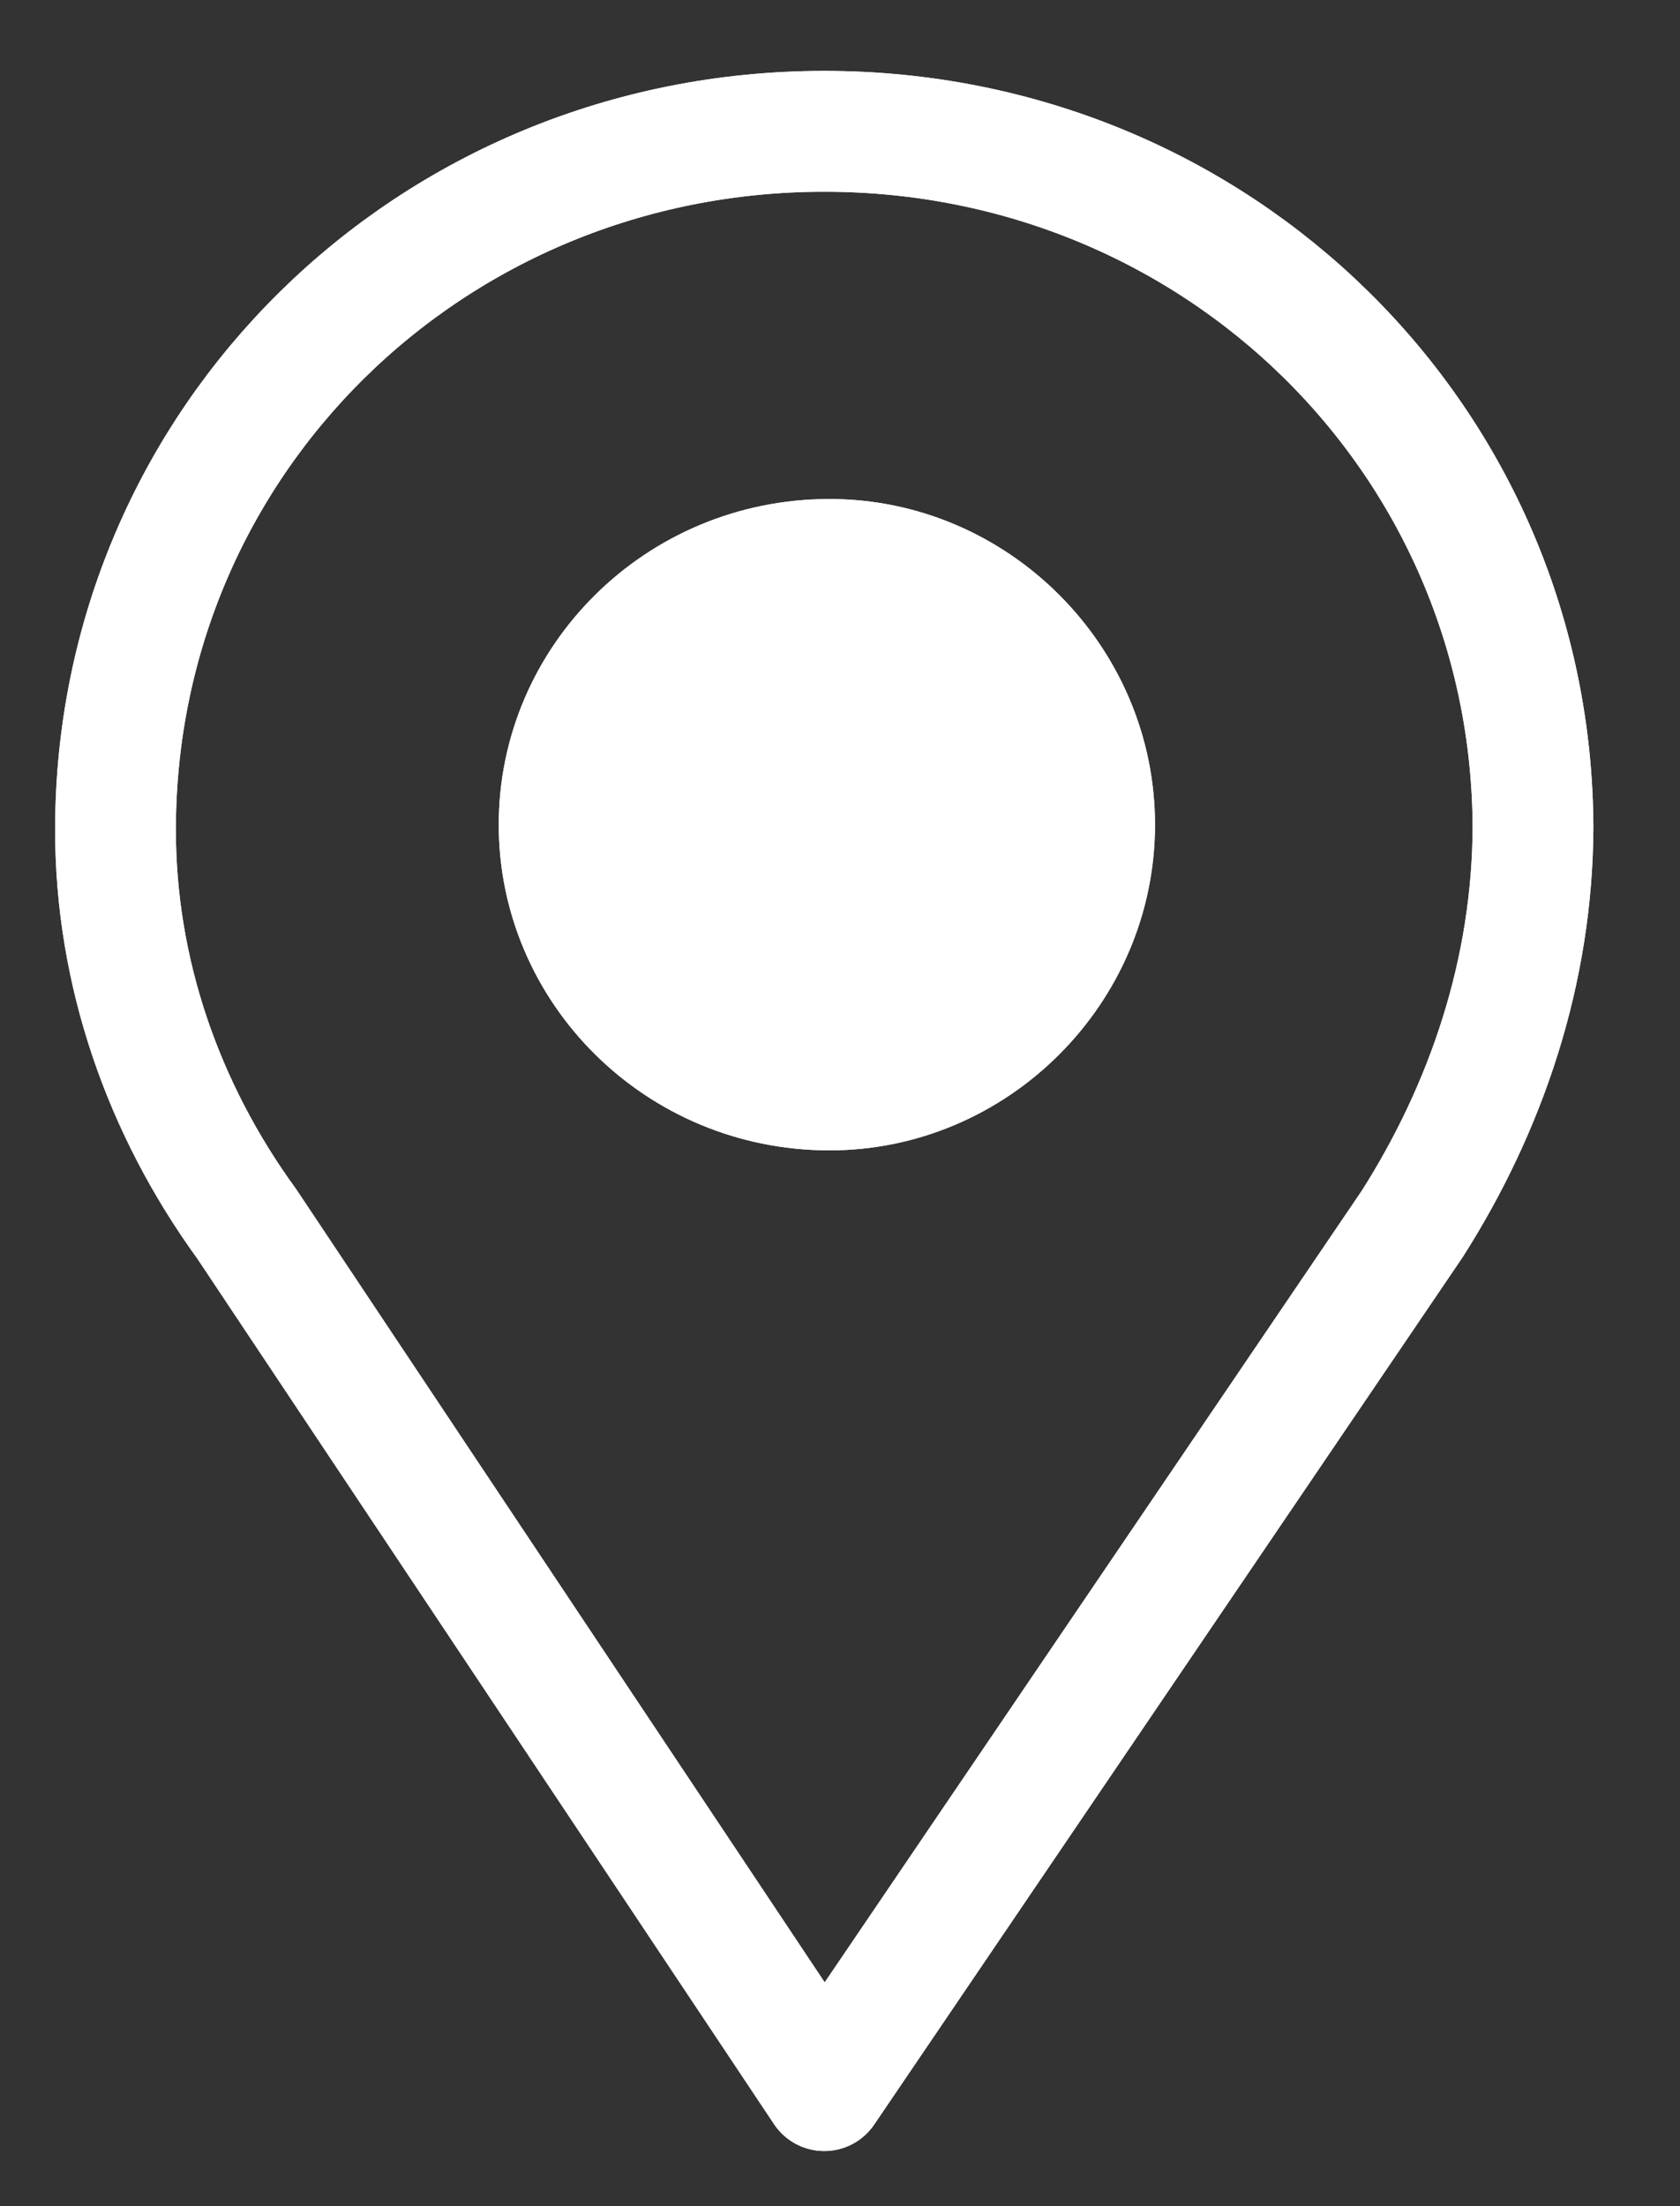
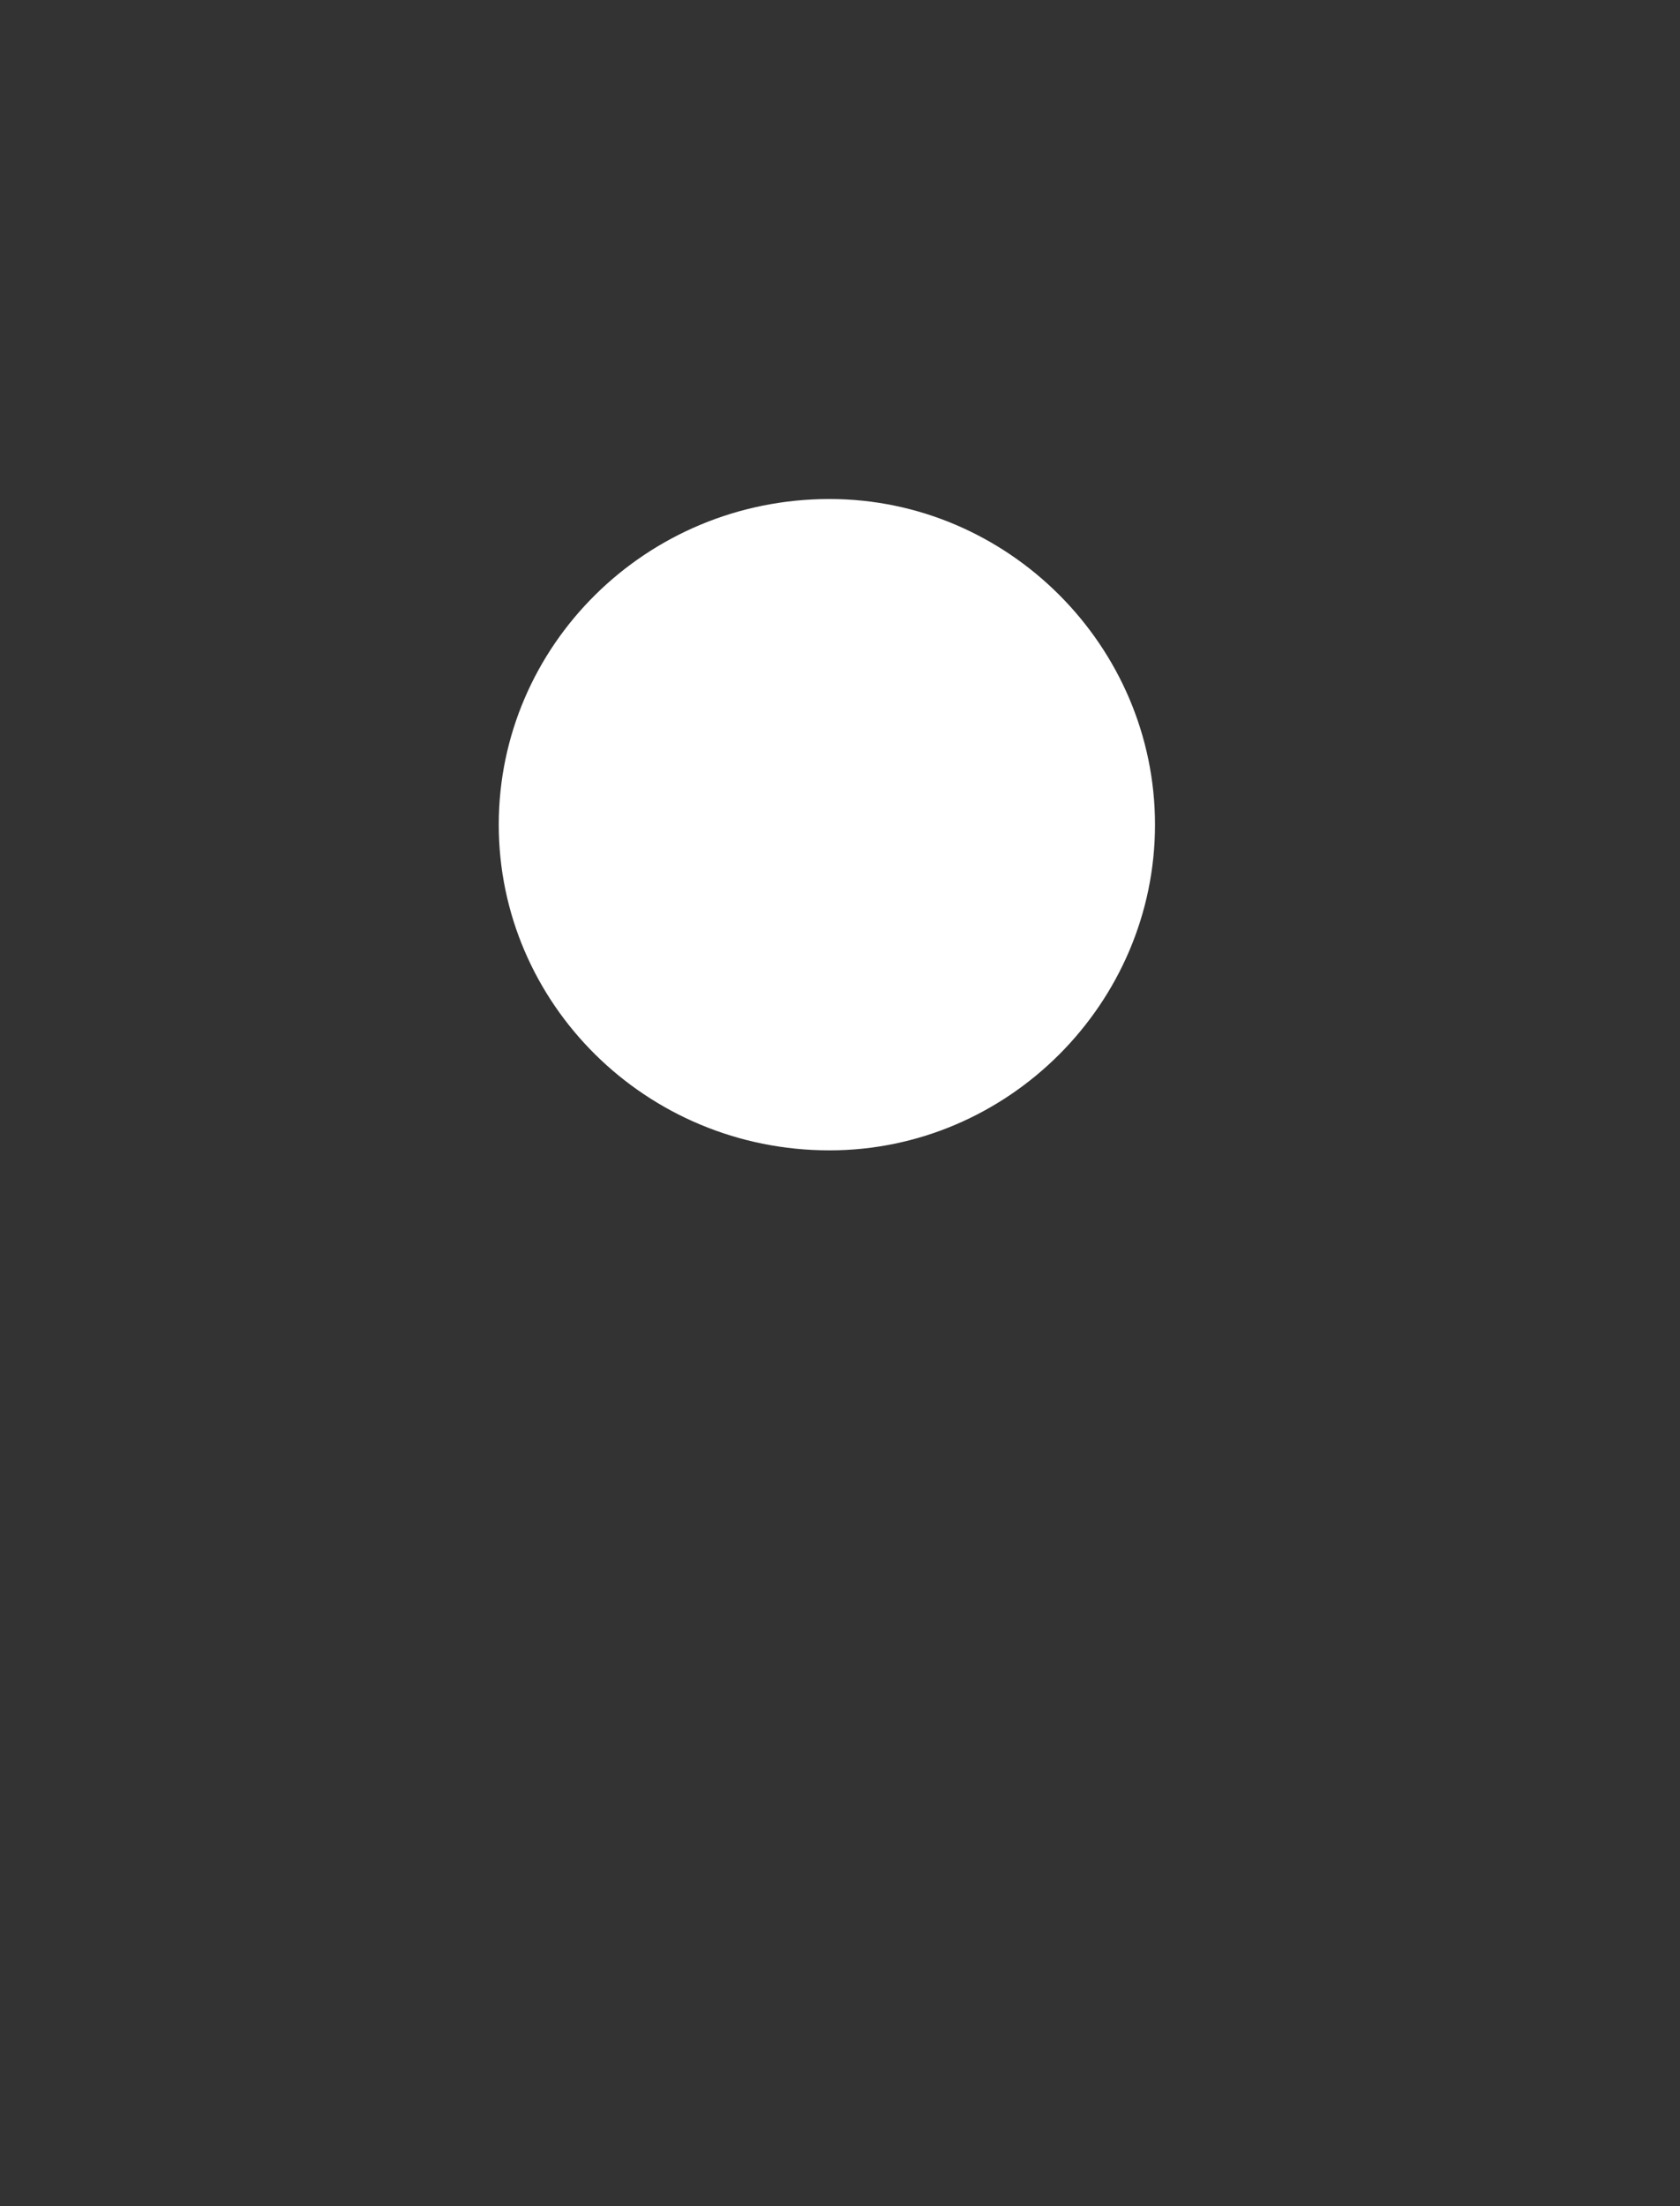
<svg xmlns="http://www.w3.org/2000/svg" viewBox="0 0 32 42" width="32" height="42">
  <rect x="0" y="0" width="32" height="42" fill="#333333" stroke="none" />
  <style>.a{fill:none;stroke:#fff;stroke-linecap:round;stroke-linejoin:round;stroke-width:2.3}.b{fill:#fff}</style>
-   <path fill-rule="evenodd" class="a" d="m29.2 15.8c0-7.4-6-13.3-13.5-13.3-7.5 0-13.5 5.9-13.5 13.3 0 2.7 0.9 5.3 2.5 7.5l11 16.5 11.2-16.5c1.4-2.2 2.3-4.8 2.3-7.6z" />
-   <path class="b" d="m15.8 21.9c-3.5 0-6.3-2.8-6.3-6.2 0-3.4 2.8-6.2 6.3-6.2 3.4 0 6.2 2.8 6.2 6.2 0 3.4-2.8 6.2-6.2 6.2z" />
-   <path fill-rule="evenodd" class="a" d="m29.2 15.8c0-7.4-6-13.3-13.5-13.3-7.5 0-13.5 5.9-13.5 13.3 0 2.7 0.9 5.3 2.5 7.5l11 16.5 11.2-16.5c1.4-2.2 2.3-4.8 2.3-7.6z" />
-   <path class="b" d="m15.8 21.9c-3.5 0-6.3-2.8-6.3-6.2 0-3.4 2.8-6.2 6.3-6.2 3.4 0 6.2 2.8 6.2 6.2 0 3.4-2.8 6.2-6.2 6.2z" />
+   <path class="b" d="m15.8 21.9c-3.5 0-6.3-2.8-6.3-6.2 0-3.4 2.8-6.2 6.3-6.2 3.4 0 6.2 2.8 6.2 6.2 0 3.4-2.8 6.2-6.2 6.2" />
</svg>